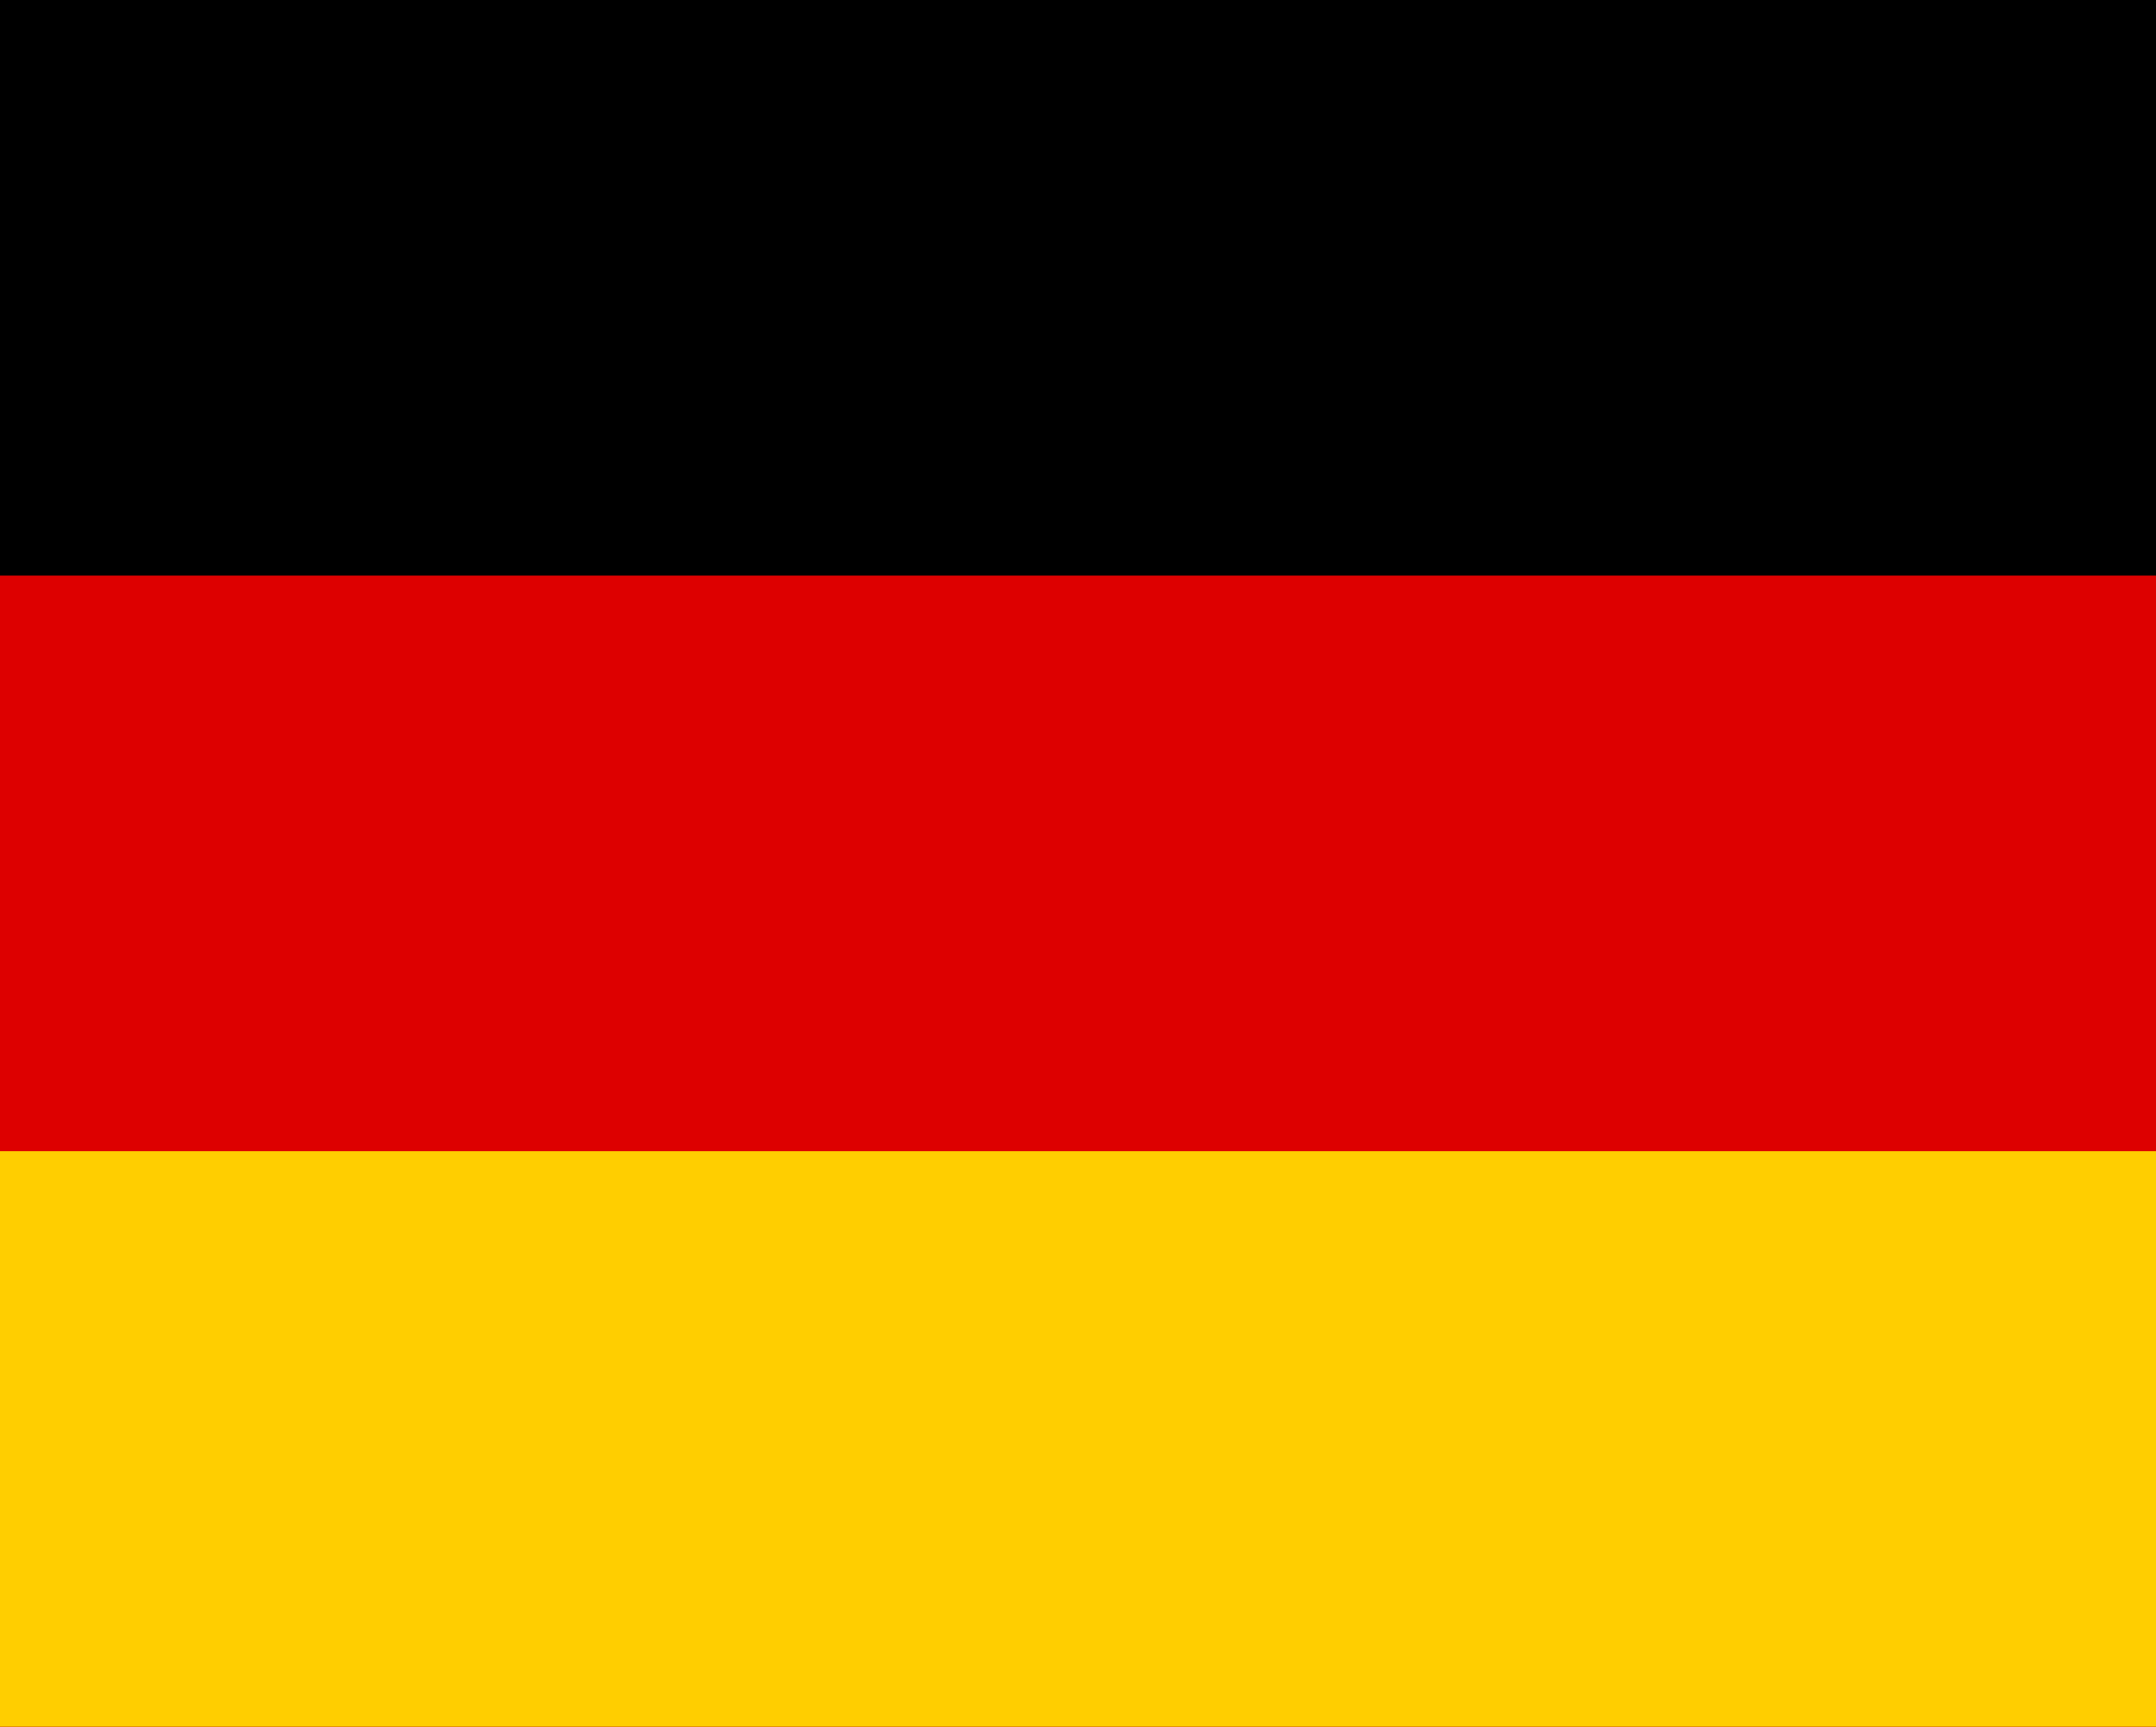
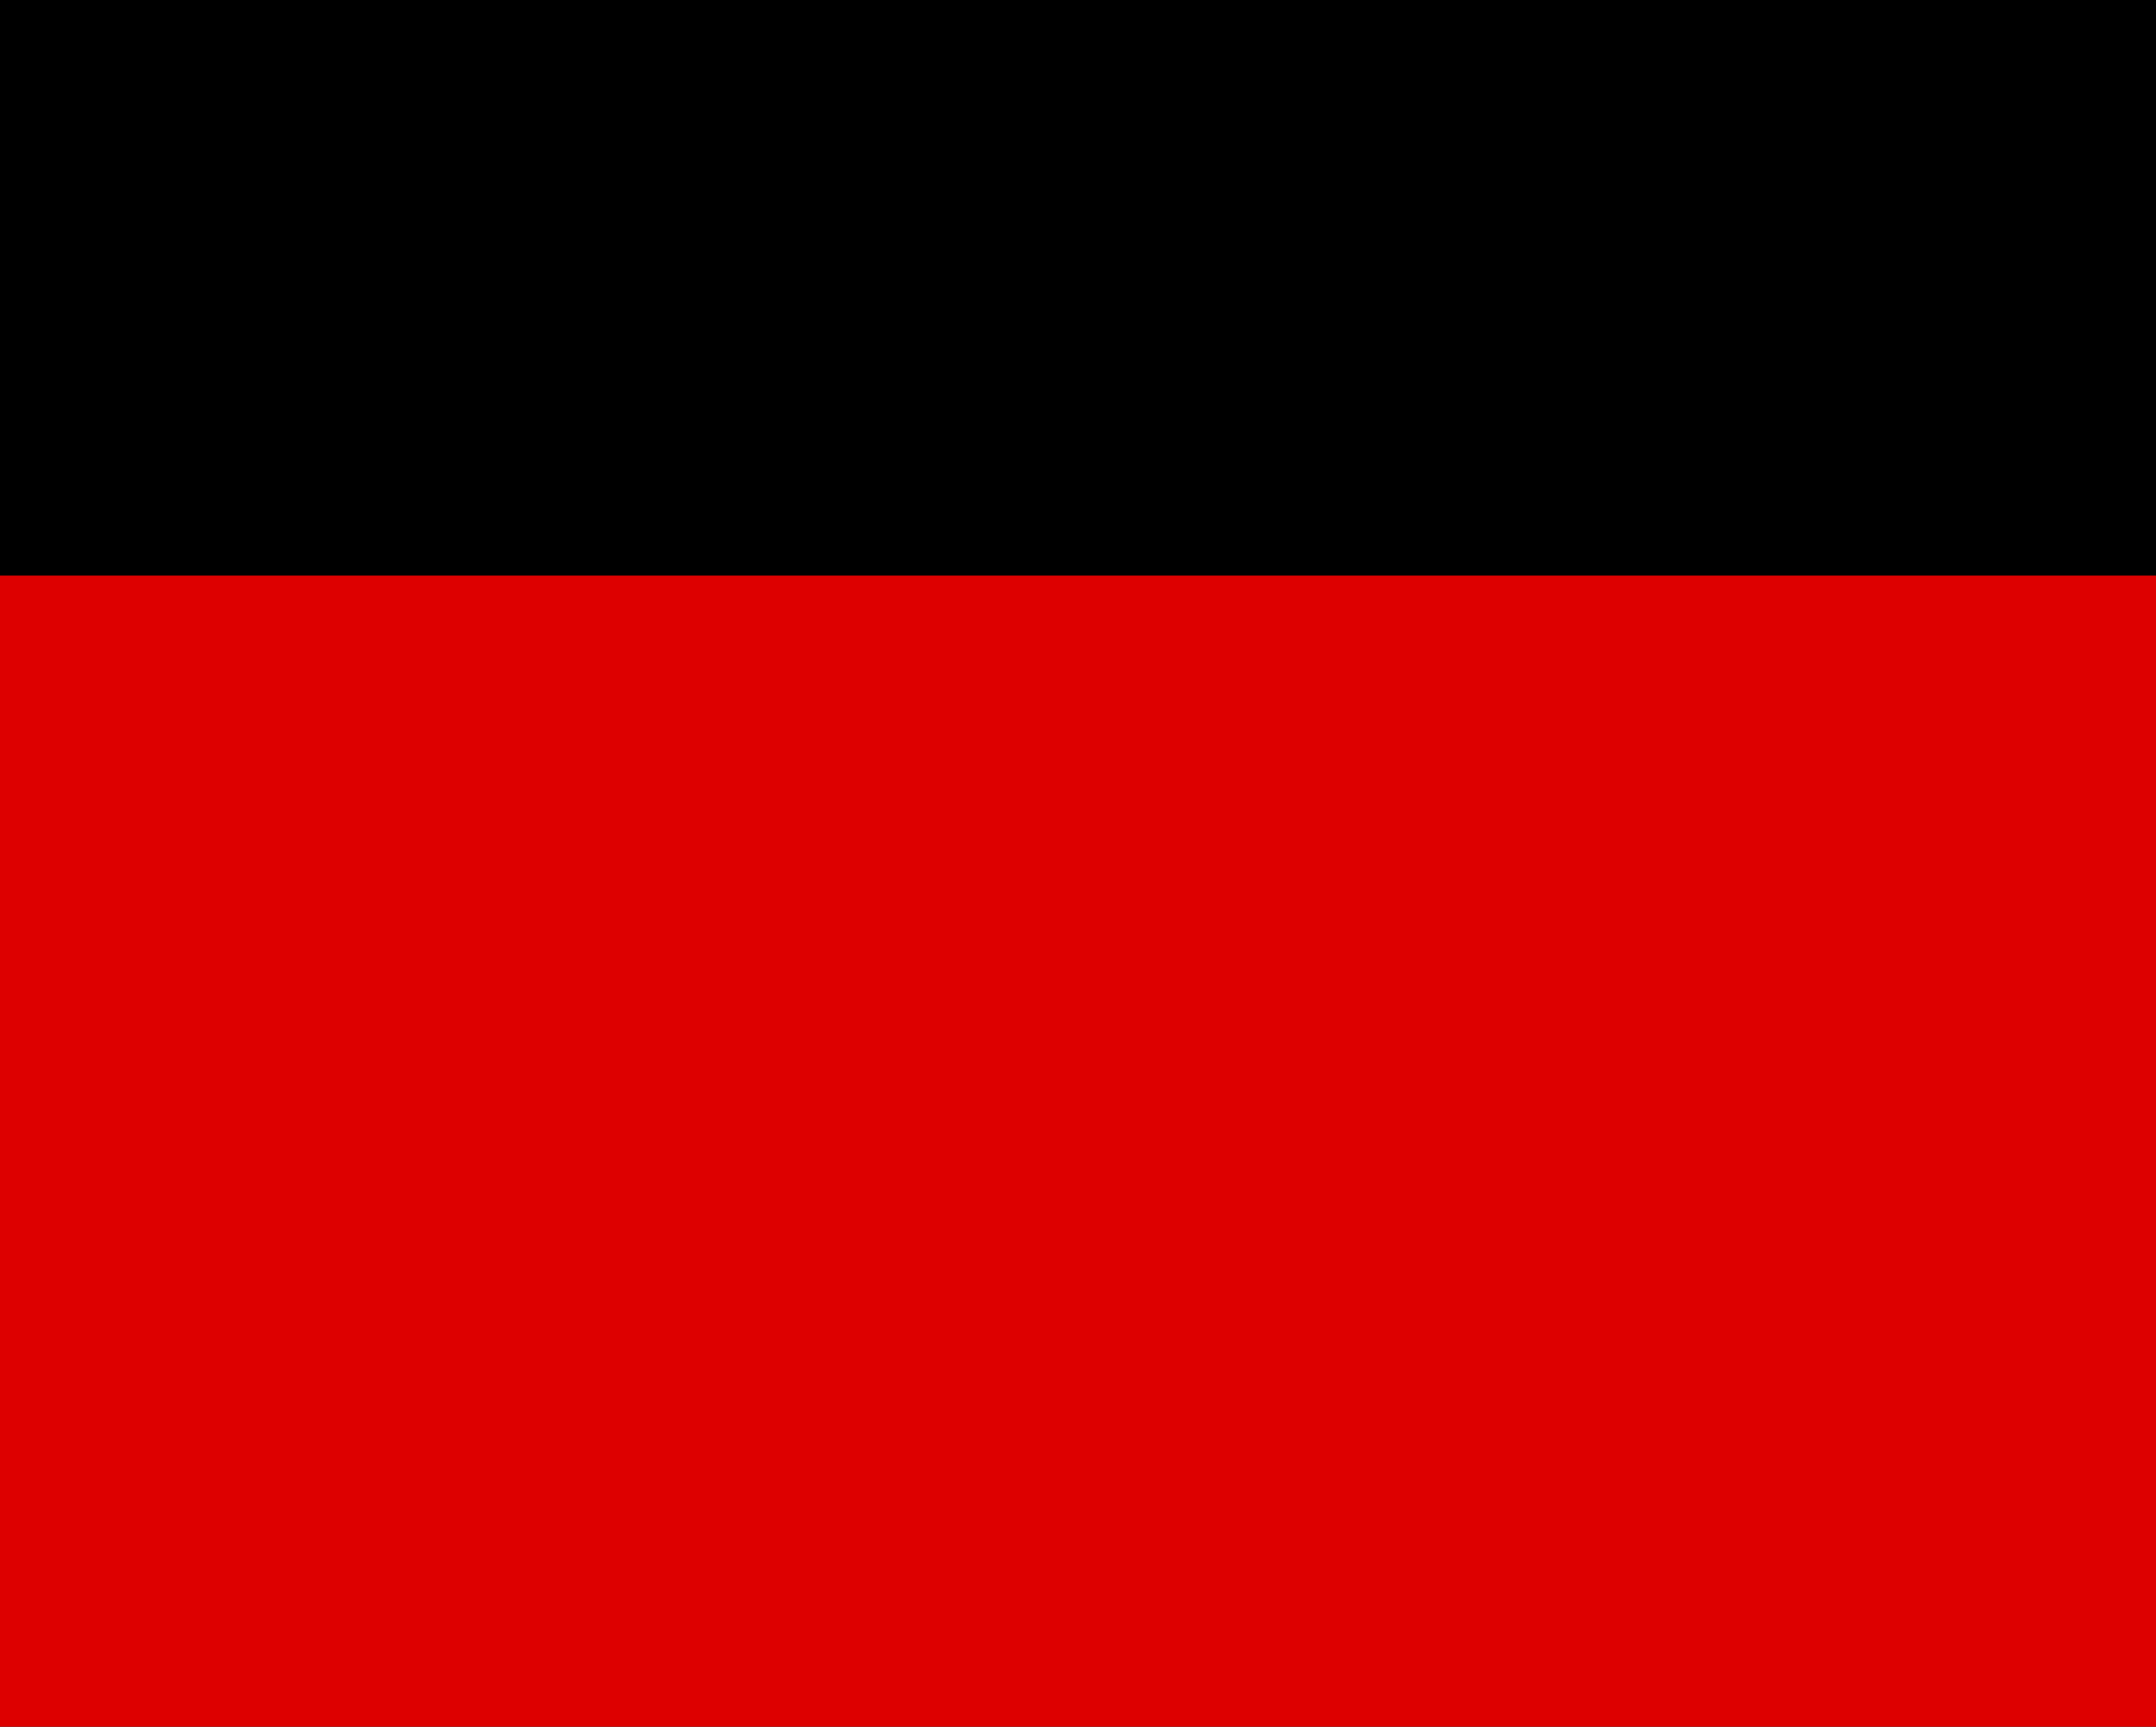
<svg xmlns="http://www.w3.org/2000/svg" id="Layer_1" data-name="Layer 1" viewBox="0 0 749 600">
  <defs>
    <style>.cls-1{fill:#d00;}.cls-2{fill:#ffce00;}</style>
  </defs>
  <title>Germany-flag-s</title>
  <rect id="black_stripe" data-name="black stripe" width="749" height="600" />
  <rect id="red_stripe" data-name="red stripe" class="cls-1" y="200" width="749" height="400" />
-   <rect id="gold_stripe" data-name="gold stripe" class="cls-2" y="400" width="749" height="200" />
</svg>